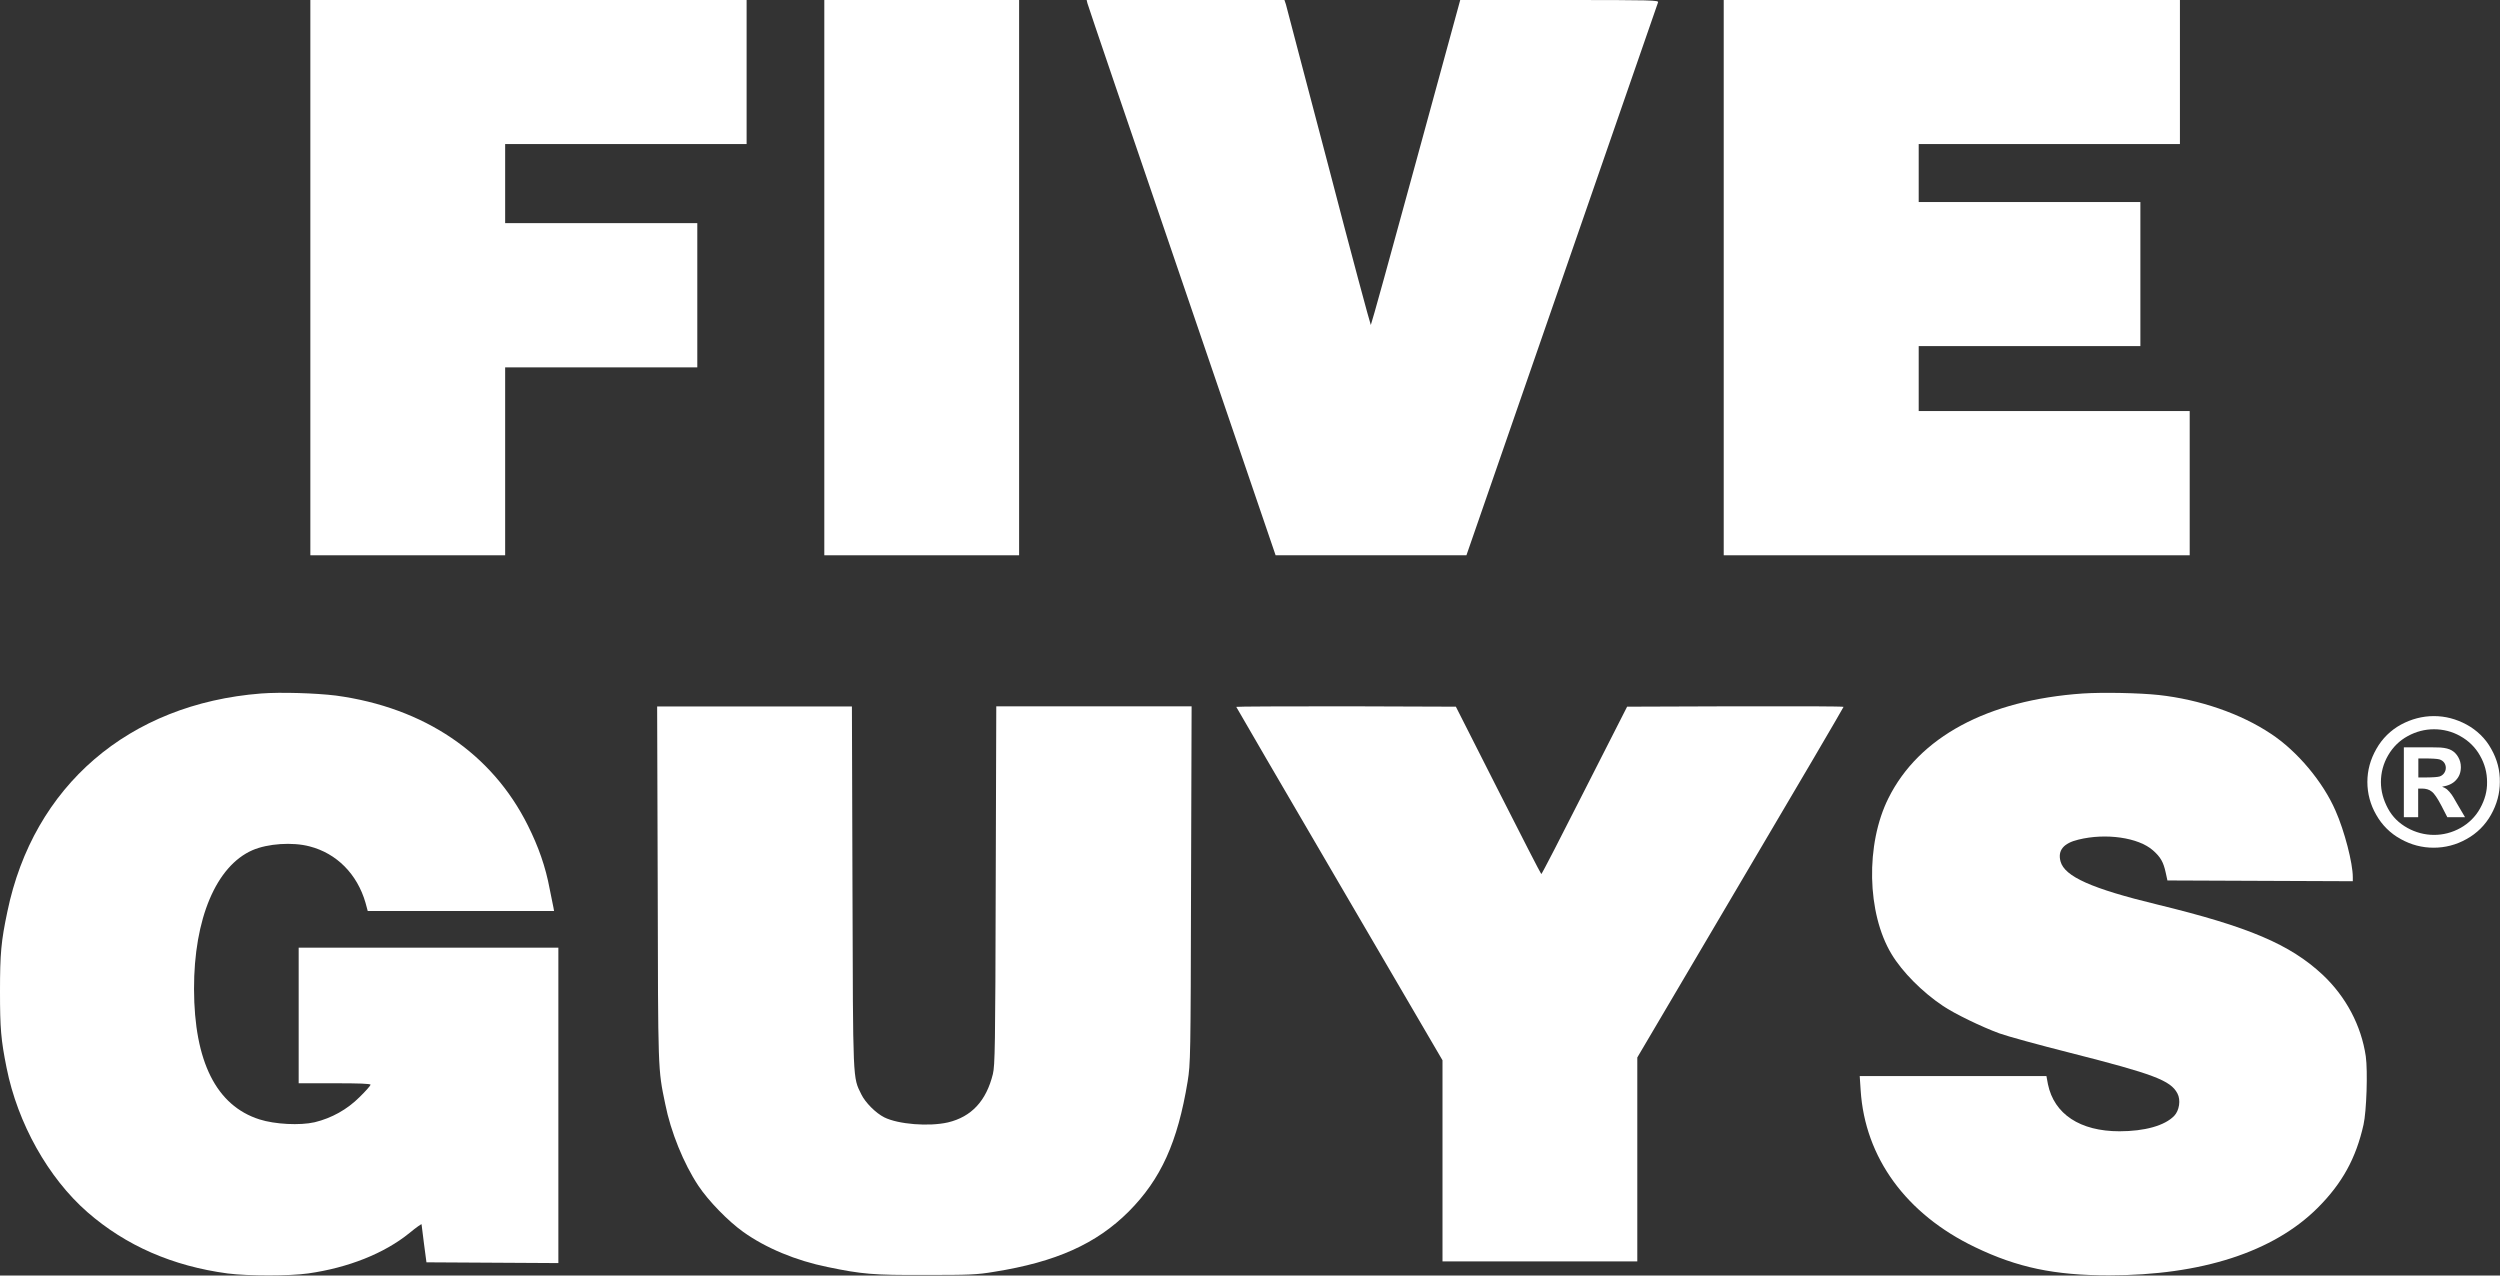
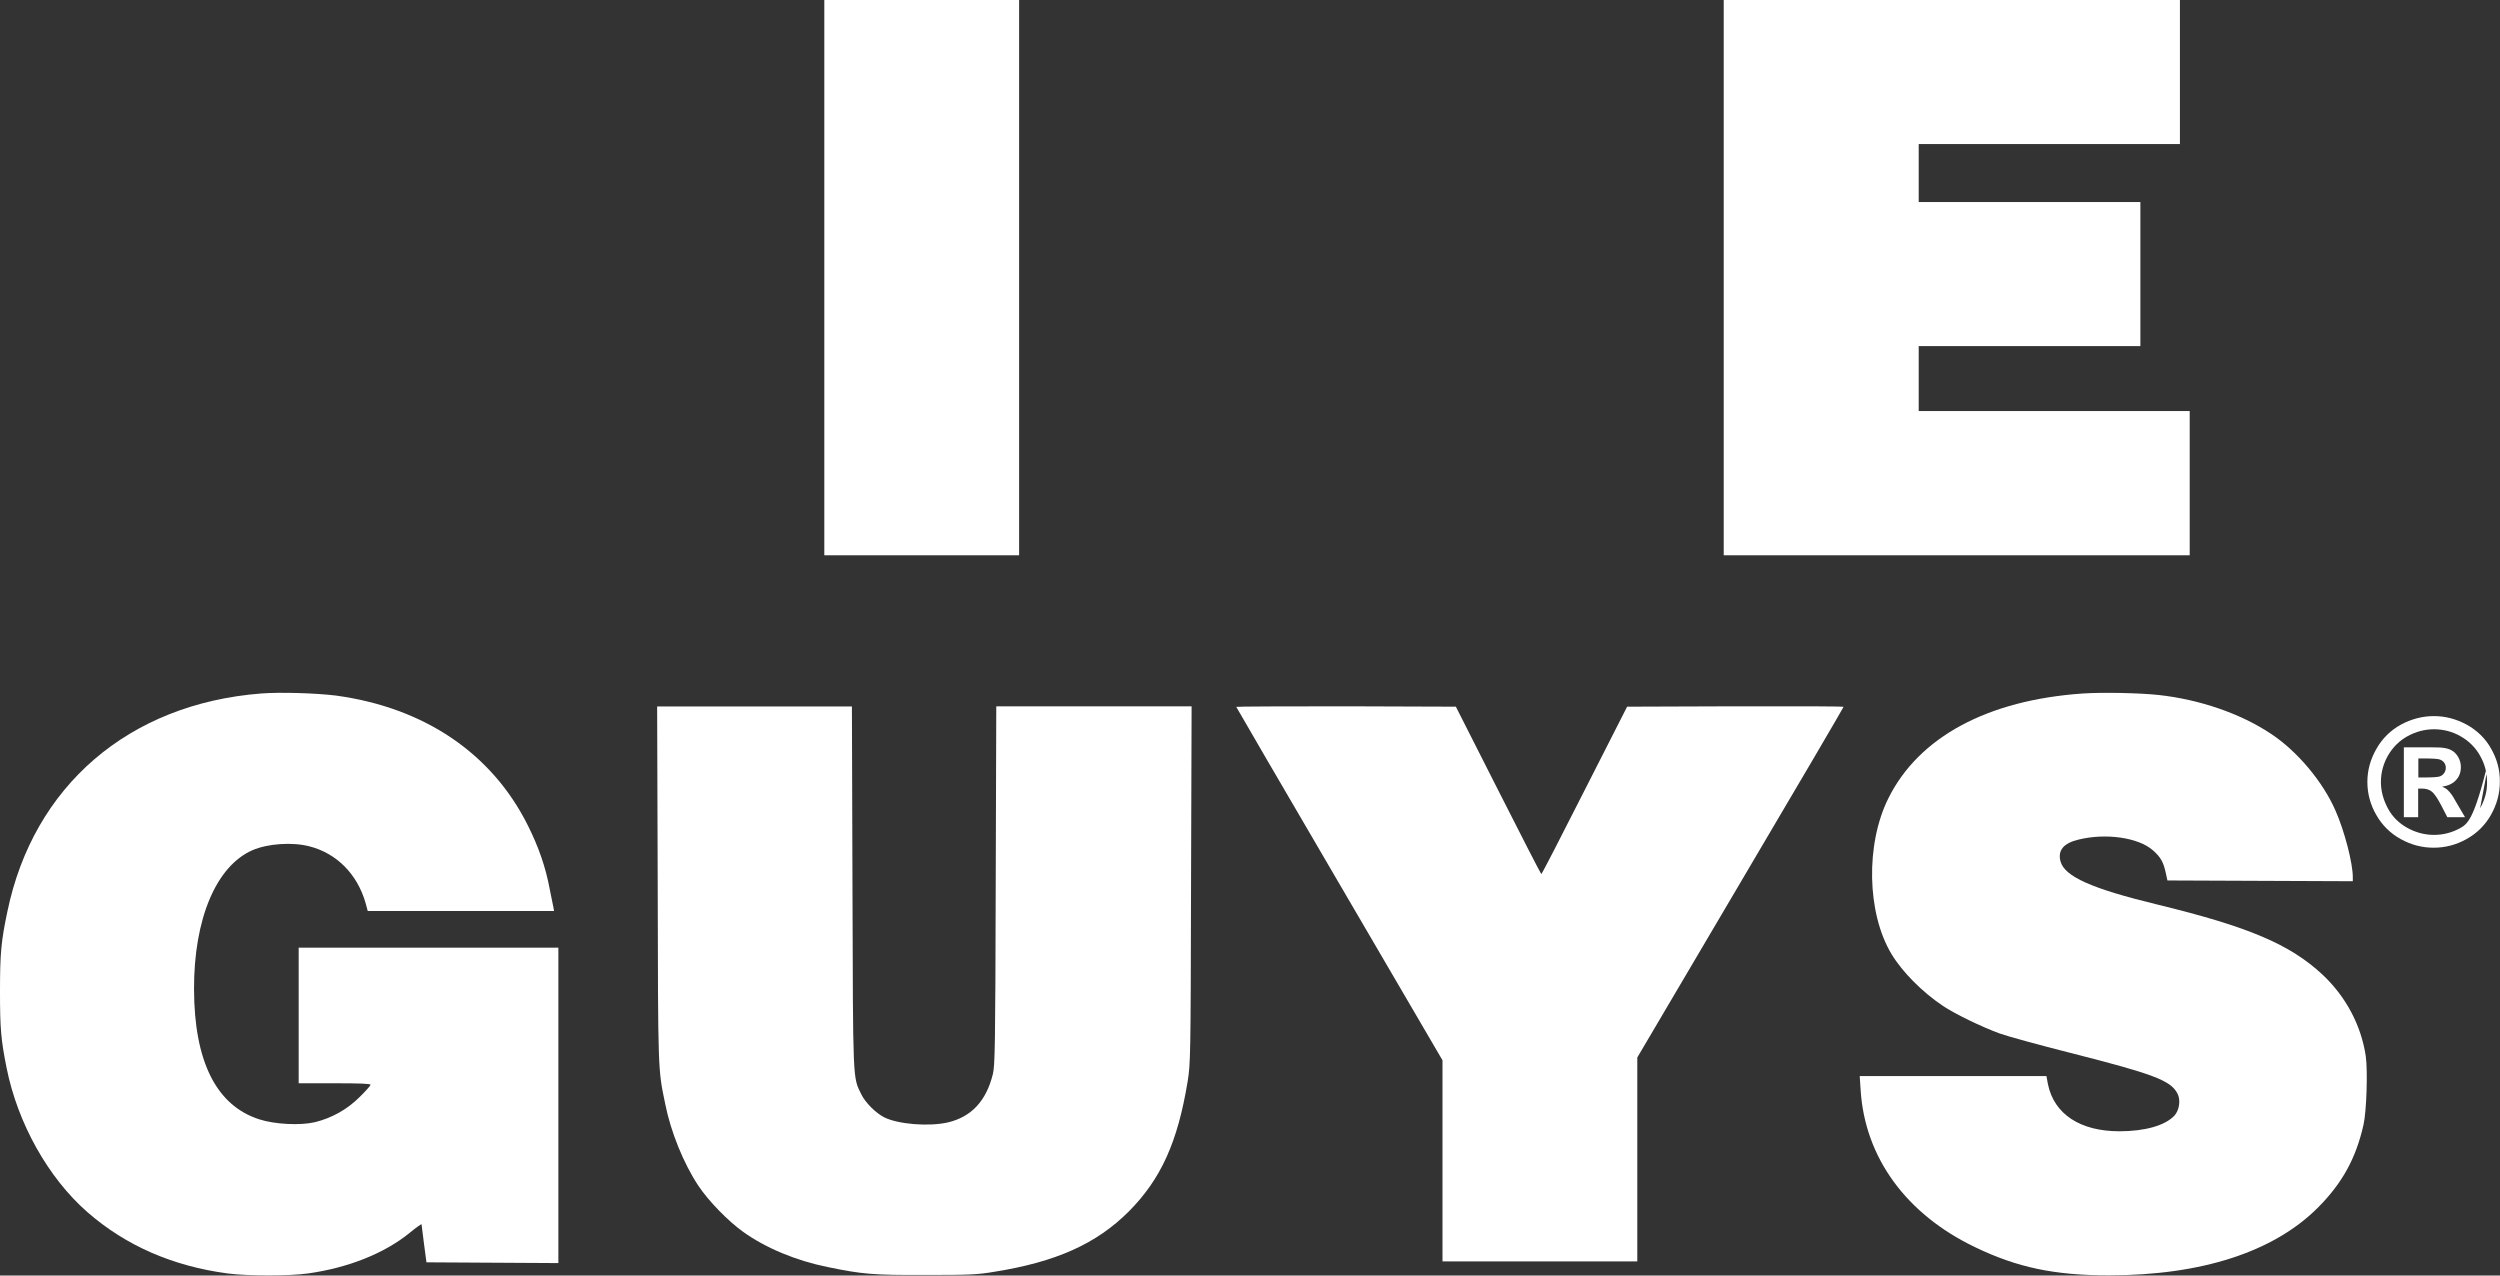
<svg xmlns="http://www.w3.org/2000/svg" width="98" height="50" viewBox="0 0 98 50" fill="none">
  <rect x="0" y="0" width="98" height="50" fill="#333333" stroke="none" />
  <g clip-path="url(#clip0_1052_8851)">
-     <path d="M12.166 10.88V21.767H19.802V14.401H27.334V8.747H19.802V5.647H29.267V0H12.166V10.88Z" fill="white" />
    <path d="M32.313 10.88V21.767H39.949V0H32.313V10.88Z" fill="white" />
-     <path d="M42.626 0.125C42.641 0.199 44.308 5.093 46.33 11.005L50.004 21.767H57.484L61.224 10.976C63.275 5.049 64.972 0.148 64.994 0.096C65.031 0.007 64.832 0 61.136 0H57.241L55.5 6.37C54.548 9.869 53.751 12.74 53.736 12.74C53.722 12.74 52.969 9.957 52.084 6.547C51.191 3.144 50.431 0.28 50.409 0.177L50.35 0H42.597L42.626 0.125Z" fill="white" />
    <path d="M67.57 10.88V21.767H85.836V16.113H75.213V13.567H83.903V7.92H75.213V5.647H85.453V0H67.57V10.88Z" fill="white" />
    <path d="M10.232 27.185C5.046 27.591 1.306 30.809 0.288 35.74C0.044 36.898 0 37.378 0 38.869C0 40.309 0.037 40.759 0.258 41.859C0.693 44.036 1.889 46.169 3.423 47.513C4.935 48.834 6.772 49.631 8.919 49.919C9.731 50.022 11.339 50.022 12.077 49.919C13.648 49.697 15.064 49.136 16.053 48.332C16.311 48.118 16.525 47.97 16.525 47.992C16.525 48.022 16.569 48.361 16.621 48.76L16.717 49.483L19.306 49.498L21.888 49.513V37.149H11.708V42.464H13.117C14.076 42.464 14.526 42.479 14.526 42.523C14.526 42.552 14.334 42.774 14.098 43.003C13.611 43.49 13.006 43.829 12.335 43.992C11.759 44.125 10.771 44.073 10.173 43.881C8.477 43.342 7.613 41.608 7.606 38.773C7.599 36.013 8.477 33.946 9.9 33.326C10.498 33.068 11.464 33.001 12.136 33.178C13.198 33.452 14.002 34.263 14.327 35.385L14.415 35.71H21.719L21.697 35.585C21.682 35.518 21.616 35.186 21.549 34.854C21.387 33.975 21.106 33.186 20.693 32.359C19.284 29.532 16.636 27.738 13.168 27.266C12.379 27.17 11.007 27.126 10.232 27.185Z" fill="white" />
    <path d="M81.644 27.185C77.91 27.443 75.225 28.89 74.03 31.281C73.123 33.09 73.182 35.799 74.148 37.4C74.569 38.102 75.365 38.899 76.162 39.43C76.605 39.733 77.689 40.257 78.375 40.508C78.678 40.619 79.939 40.965 81.171 41.276C84.417 42.102 85.089 42.353 85.354 42.862C85.494 43.121 85.428 43.534 85.229 43.741C84.86 44.125 84.071 44.346 83.082 44.346C81.54 44.346 80.522 43.674 80.279 42.501L80.22 42.183H72.901L72.938 42.744C73.108 45.38 74.724 47.594 77.416 48.886C79.084 49.69 80.537 49.993 82.669 49.993C86.299 49.993 89.124 49.077 90.858 47.343C91.817 46.383 92.355 45.402 92.65 44.088C92.768 43.564 92.82 41.992 92.739 41.408C92.562 40.205 91.964 39.069 91.042 38.205C89.766 37.017 88.15 36.33 84.572 35.459C81.983 34.832 80.935 34.359 80.773 33.769C80.655 33.333 80.891 33.053 81.474 32.913C82.551 32.647 83.827 32.831 84.395 33.333C84.698 33.599 84.808 33.798 84.897 34.212L84.963 34.514L88.593 34.529L92.23 34.544V34.382C92.23 33.835 91.905 32.573 91.551 31.776C91.064 30.654 90.054 29.444 89.021 28.765C87.84 27.975 86.232 27.421 84.624 27.244C83.864 27.163 82.44 27.133 81.644 27.185Z" fill="white" />
    <path d="M25.782 34.647C25.797 42.08 25.789 41.888 26.077 43.276C26.291 44.361 26.8 45.616 27.375 46.48C27.766 47.07 28.541 47.867 29.131 48.288C30.017 48.923 31.204 49.417 32.444 49.668C33.801 49.949 34.221 49.986 36.265 49.978C37.984 49.978 38.294 49.971 38.98 49.853C41.392 49.469 42.978 48.76 44.247 47.491C45.509 46.221 46.165 44.774 46.556 42.39C46.667 41.689 46.674 41.49 46.689 34.677L46.711 27.687H39.054L39.032 34.706C39.017 41.062 39.002 41.763 38.921 42.102C38.663 43.151 38.087 43.778 37.158 43.999C36.413 44.169 35.21 44.073 34.664 43.8C34.325 43.63 33.919 43.217 33.764 42.9C33.425 42.206 33.44 42.516 33.417 34.766L33.395 27.694H25.76L25.782 34.647Z" fill="white" />
    <path d="M48.461 27.709C48.461 27.724 50.283 30.846 52.504 34.647L56.546 41.563V49.447H64.182V41.453L68.225 34.596C70.452 30.831 72.267 27.731 72.267 27.709C72.267 27.687 70.356 27.68 68.025 27.687L63.783 27.702L62.116 30.979C61.201 32.787 60.441 34.264 60.419 34.264C60.404 34.264 59.645 32.787 58.73 30.979L57.07 27.702L52.769 27.687C50.394 27.687 48.461 27.694 48.461 27.709Z" fill="white" />
-     <path d="M97.655 29.355C97.434 28.949 97.094 28.624 96.689 28.403C96.275 28.181 95.855 28.071 95.405 28.071C94.955 28.071 94.52 28.189 94.121 28.403C93.716 28.624 93.384 28.949 93.155 29.355C92.919 29.768 92.801 30.197 92.801 30.654C92.801 31.105 92.919 31.547 93.147 31.939C93.369 32.337 93.701 32.669 94.107 32.891C94.52 33.12 94.948 33.23 95.398 33.23C95.848 33.23 96.283 33.12 96.689 32.891C97.094 32.669 97.426 32.337 97.648 31.939C97.876 31.533 97.994 31.105 97.994 30.654C98.002 30.204 97.891 29.768 97.655 29.355ZM97.22 31.688C97.043 32.012 96.77 32.278 96.453 32.455C96.121 32.64 95.774 32.728 95.412 32.728C95.051 32.728 94.689 32.632 94.372 32.455C94.04 32.271 93.782 32.02 93.605 31.688C93.428 31.355 93.332 31.016 93.332 30.654C93.332 30.285 93.428 29.931 93.612 29.613C93.804 29.281 94.062 29.03 94.387 28.853C94.712 28.676 95.058 28.587 95.412 28.587C95.774 28.587 96.128 28.676 96.438 28.853C96.762 29.03 97.035 29.296 97.212 29.613C97.404 29.946 97.493 30.293 97.493 30.654C97.5 31.016 97.404 31.355 97.22 31.688Z" fill="white" />
+     <path d="M97.655 29.355C97.434 28.949 97.094 28.624 96.689 28.403C96.275 28.181 95.855 28.071 95.405 28.071C94.955 28.071 94.52 28.189 94.121 28.403C93.716 28.624 93.384 28.949 93.155 29.355C92.919 29.768 92.801 30.197 92.801 30.654C92.801 31.105 92.919 31.547 93.147 31.939C93.369 32.337 93.701 32.669 94.107 32.891C94.52 33.12 94.948 33.23 95.398 33.23C95.848 33.23 96.283 33.12 96.689 32.891C97.094 32.669 97.426 32.337 97.648 31.939C97.876 31.533 97.994 31.105 97.994 30.654C98.002 30.204 97.891 29.768 97.655 29.355ZC97.043 32.012 96.77 32.278 96.453 32.455C96.121 32.64 95.774 32.728 95.412 32.728C95.051 32.728 94.689 32.632 94.372 32.455C94.04 32.271 93.782 32.02 93.605 31.688C93.428 31.355 93.332 31.016 93.332 30.654C93.332 30.285 93.428 29.931 93.612 29.613C93.804 29.281 94.062 29.03 94.387 28.853C94.712 28.676 95.058 28.587 95.412 28.587C95.774 28.587 96.128 28.676 96.438 28.853C96.762 29.03 97.035 29.296 97.212 29.613C97.404 29.946 97.493 30.293 97.493 30.654C97.5 31.016 97.404 31.355 97.22 31.688Z" fill="white" />
    <path d="M96.105 31.149C96.053 31.075 95.987 31.001 95.921 30.942C95.876 30.905 95.81 30.868 95.729 30.839C95.965 30.802 96.149 30.721 96.275 30.58C96.407 30.44 96.466 30.27 96.466 30.071C96.466 29.923 96.43 29.798 96.363 29.68C96.297 29.562 96.208 29.473 96.105 29.414C96.002 29.355 95.862 29.318 95.67 29.303C95.603 29.296 95.316 29.296 94.792 29.296H94.231V32.034H94.792V30.912H94.939C95.094 30.912 95.227 30.949 95.323 31.03C95.426 31.104 95.552 31.296 95.707 31.591L95.935 32.034H96.629L96.304 31.481C96.194 31.289 96.127 31.171 96.105 31.149ZM95.626 30.44C95.544 30.462 95.345 30.477 95.028 30.477H94.799V29.731H95.028C95.345 29.731 95.544 29.746 95.626 29.768C95.699 29.79 95.766 29.835 95.81 29.894C95.854 29.953 95.876 30.027 95.876 30.1C95.876 30.255 95.773 30.396 95.626 30.44Z" fill="white" />
  </g>
  <defs>
    <clipPath id="clip0_1052_8851">
      <rect width="98" height="50" fill="white" />
    </clipPath>
  </defs>
</svg>